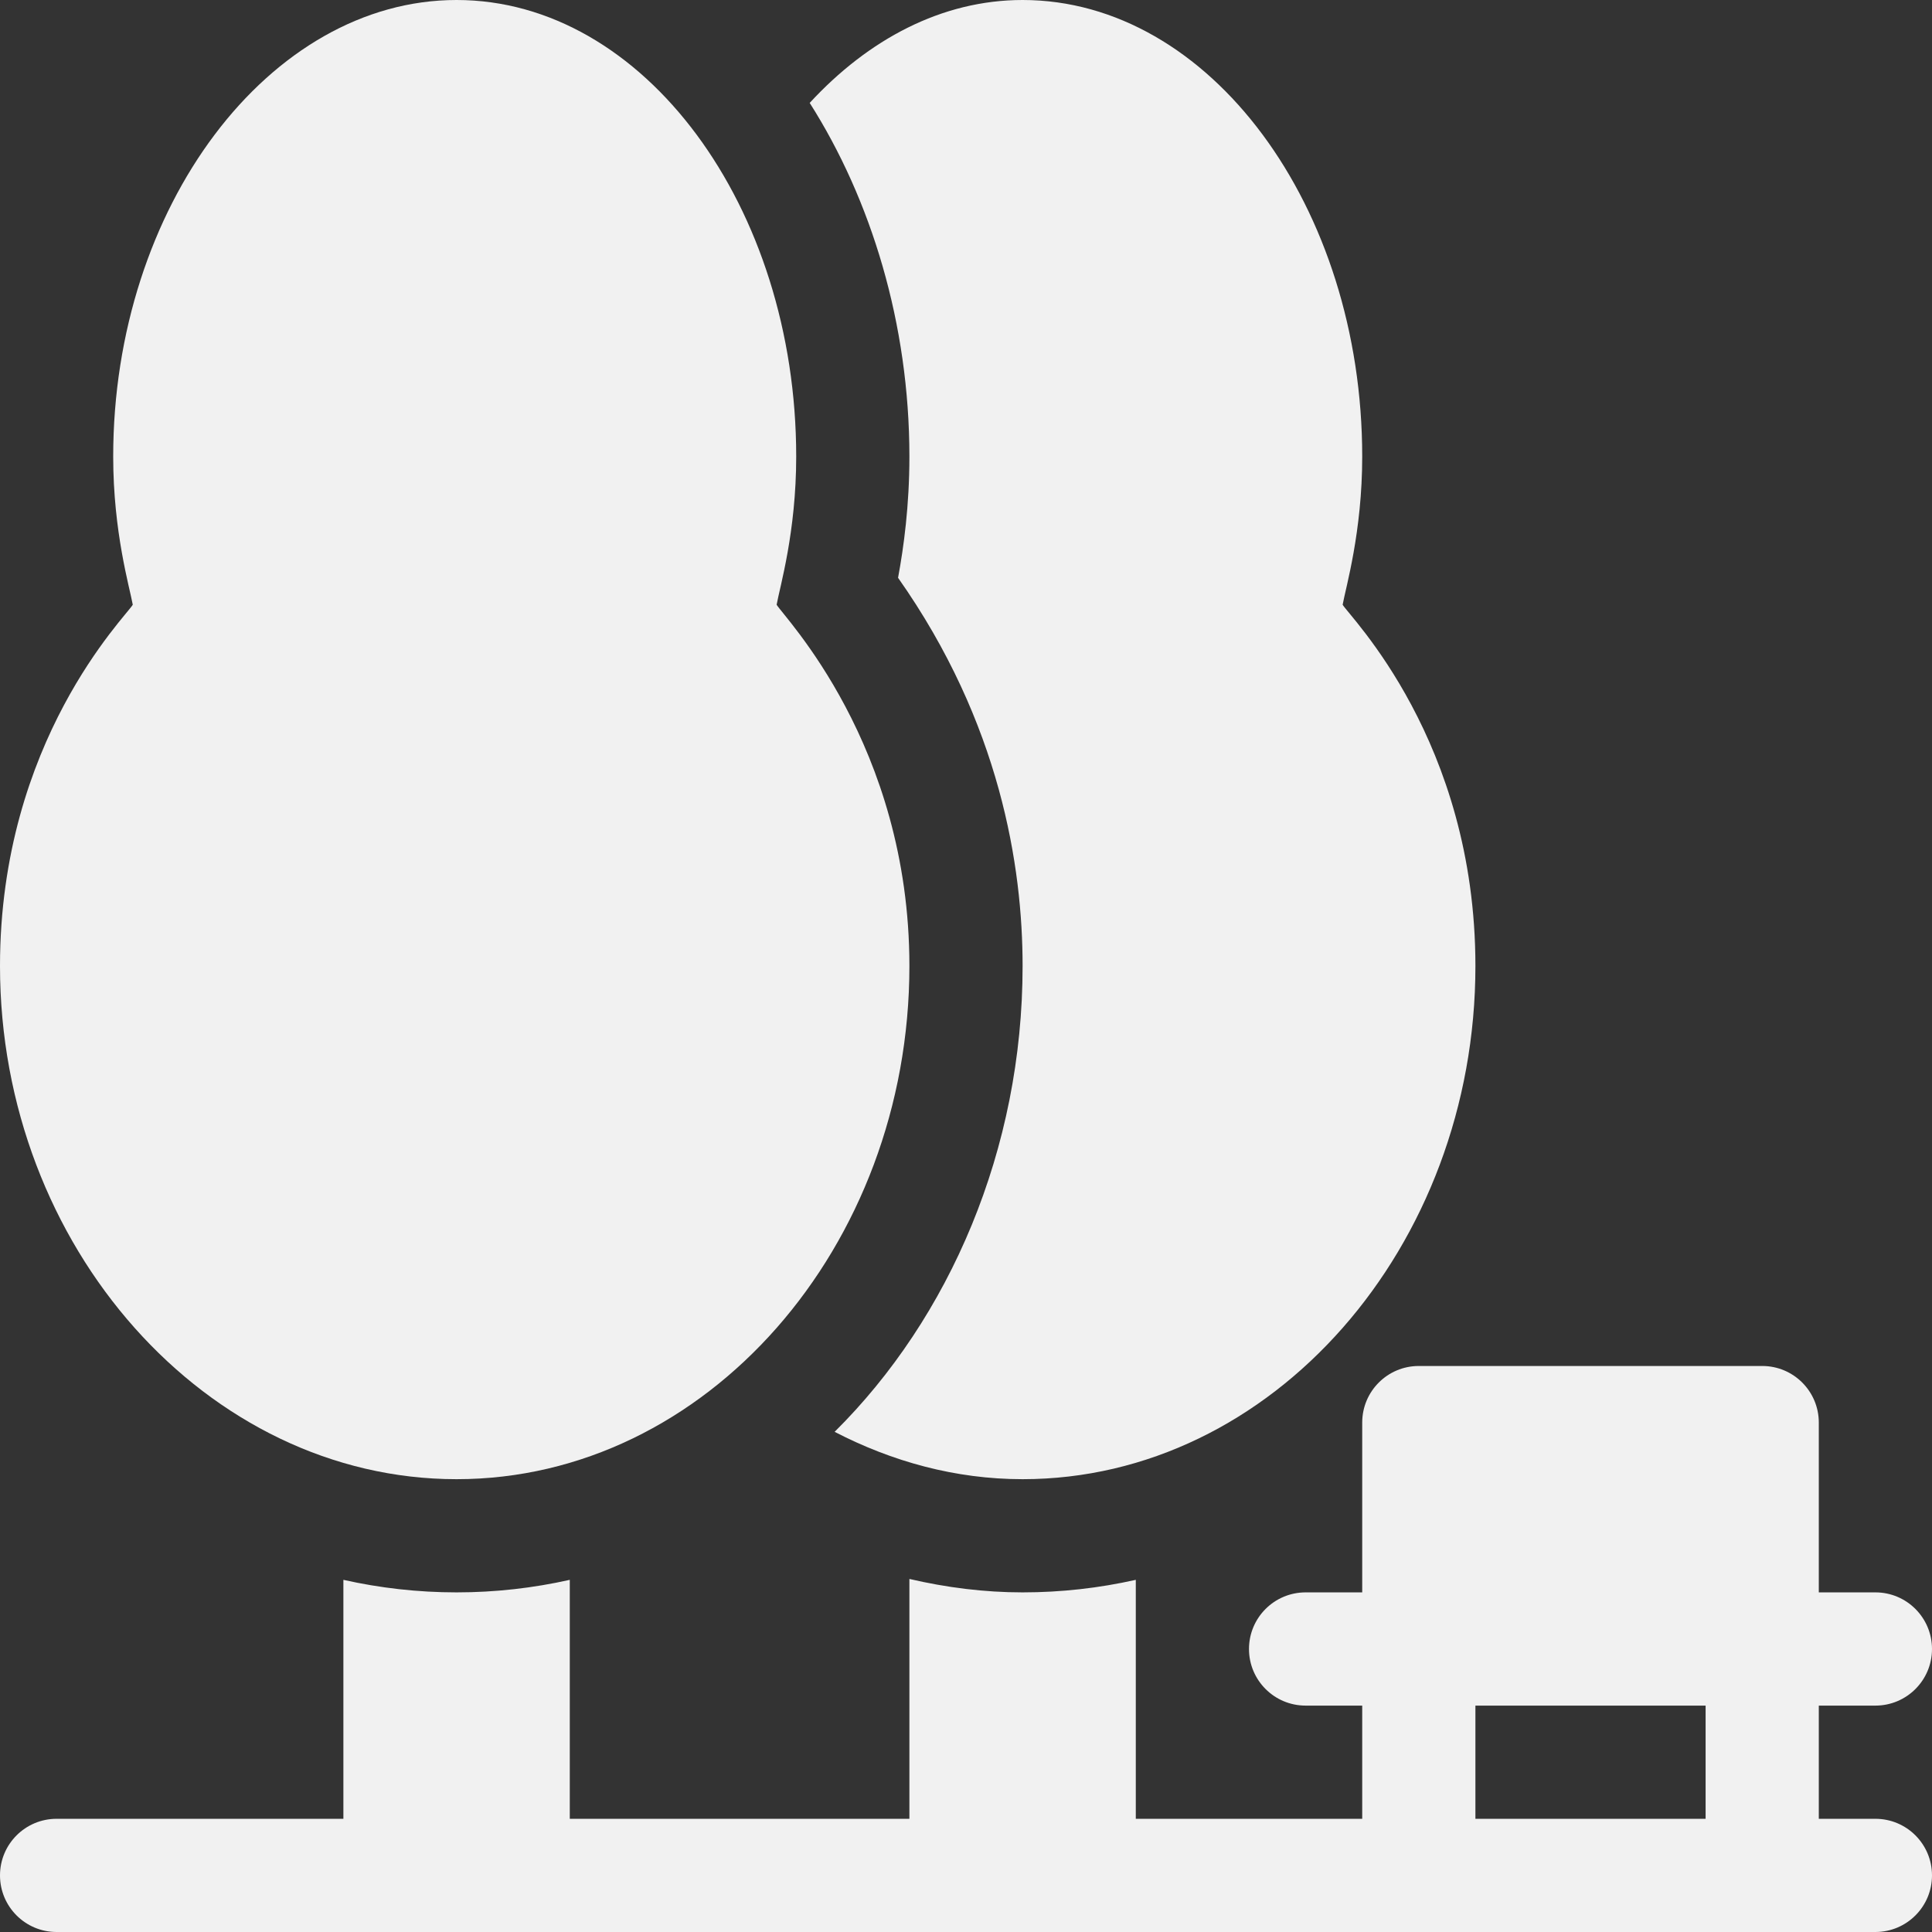
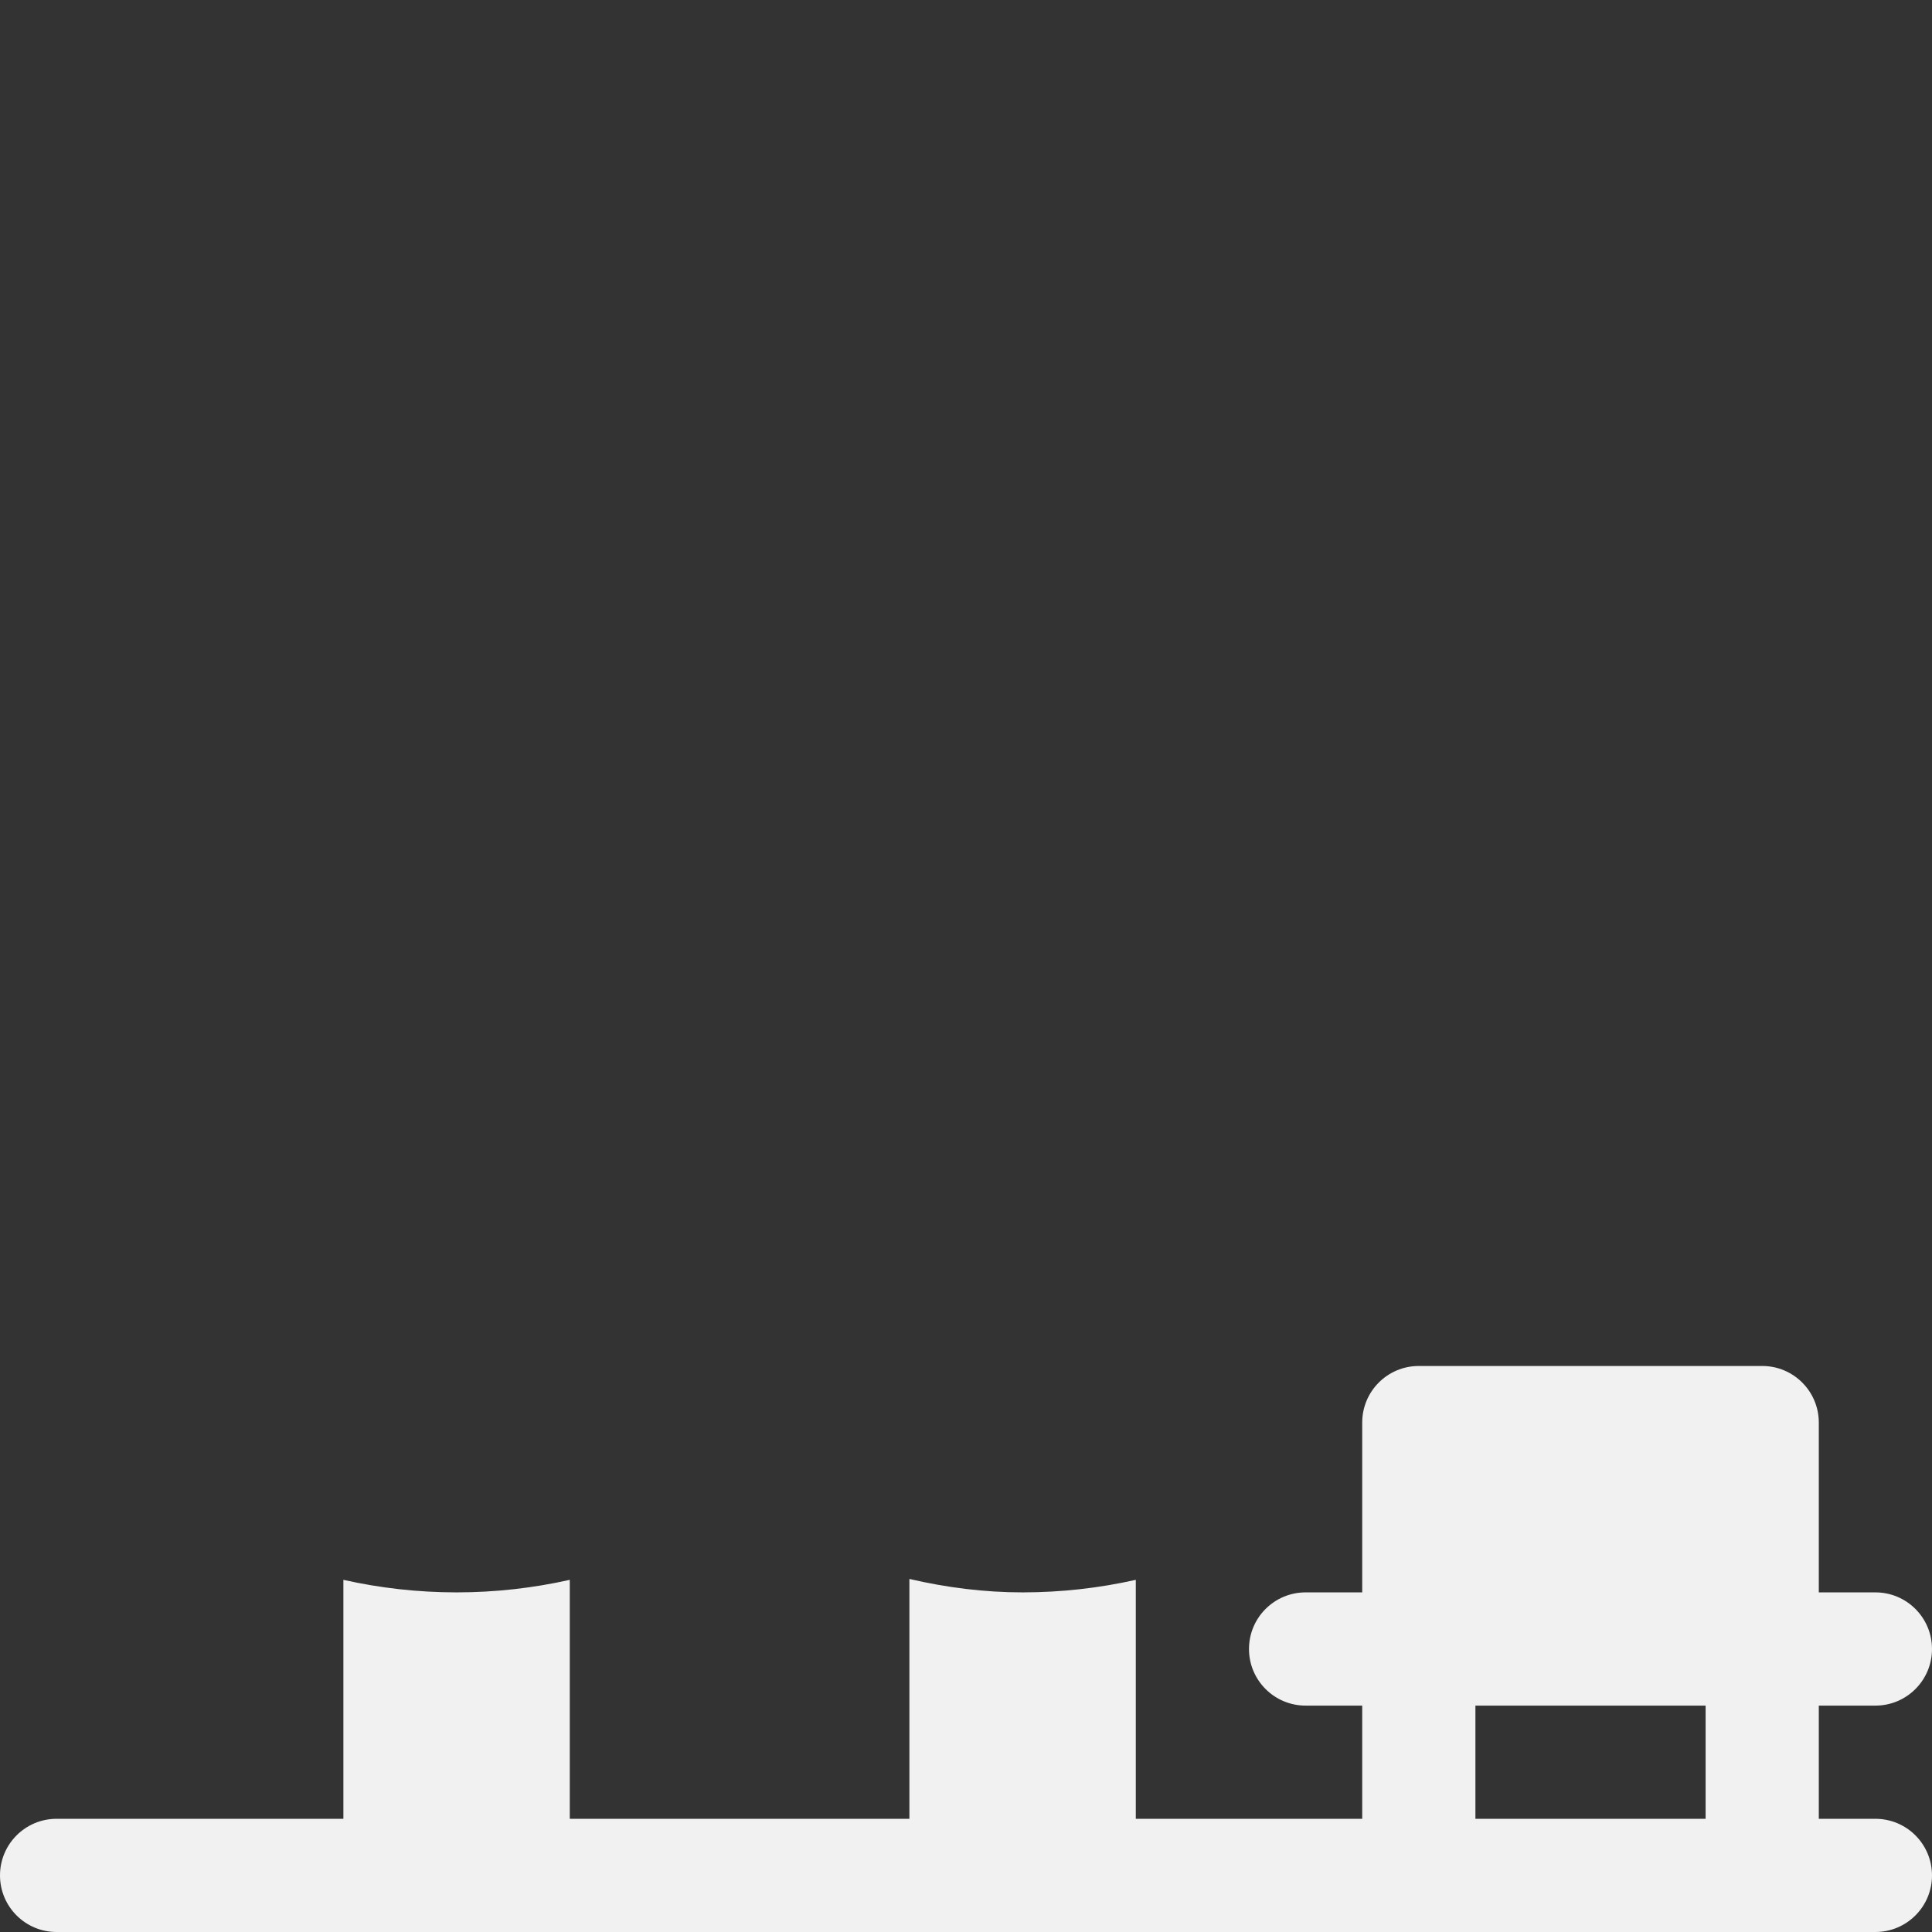
<svg xmlns="http://www.w3.org/2000/svg" width="61" height="61" viewBox="0 0 61 61" fill="none">
  <rect x="0" y="0" width="61" height="61" fill="#333333" stroke="none" />
-   <path d="M14.416 46.703C22.299 46.703 28.713 39.369 28.713 30.5C28.713 23.51 24.724 19.454 24.521 19.093C24.623 18.526 25.139 16.8 25.139 14.416C25.139 6.533 20.329 0 14.416 0C8.503 0 3.574 6.533 3.574 14.416C3.574 16.797 4.093 18.544 4.192 19.093C3.99 19.451 0 23.382 0 30.5C0 39.369 6.533 46.703 14.416 46.703Z" fill="#F1F1F1" />
  <path d="M1.787 61H59.213C60.2 61 61 60.2 61 59.213C61 58.225 60.2 57.426 59.213 57.426H57.426V53.852H59.213C60.2 53.852 61 53.052 61 52.065C61 51.077 60.2 50.277 59.213 50.277H57.426V44.916C57.426 43.928 56.626 43.129 55.639 43.129H44.797C43.809 43.129 43.01 43.928 43.01 44.916V50.277H41.223C40.235 50.277 39.435 51.077 39.435 52.065C39.435 53.052 40.235 53.852 41.223 53.852H43.01V57.426H35.861V49.881C34.706 50.14 33.511 50.277 32.287 50.277C31.082 50.277 29.889 50.126 28.713 49.853V57.426H17.99V49.881C16.835 50.14 15.64 50.277 14.416 50.277C13.192 50.277 11.997 50.14 10.842 49.881V57.426H1.787C0.8 57.426 0 58.225 0 59.213C0 60.2 0.8 61 1.787 61ZM46.584 53.852H53.852V57.426H46.584V53.852Z" fill="#F1F1F1" />
-   <path d="M28.355 18.243C31.589 22.833 32.287 27.373 32.287 30.5C32.287 36.29 29.986 41.607 26.352 45.208C28.165 46.146 30.164 46.703 32.287 46.703C40.17 46.703 46.584 39.369 46.584 30.5C46.584 23.382 42.594 19.451 42.392 19.093C42.491 18.544 43.01 16.797 43.01 14.416C43.01 6.533 38.2 0 32.287 0C29.73 0 27.41 1.249 25.565 3.249C27.505 6.3 28.713 10.226 28.713 14.416C28.713 15.959 28.535 17.273 28.355 18.243Z" fill="#F1F1F1" />
</svg>